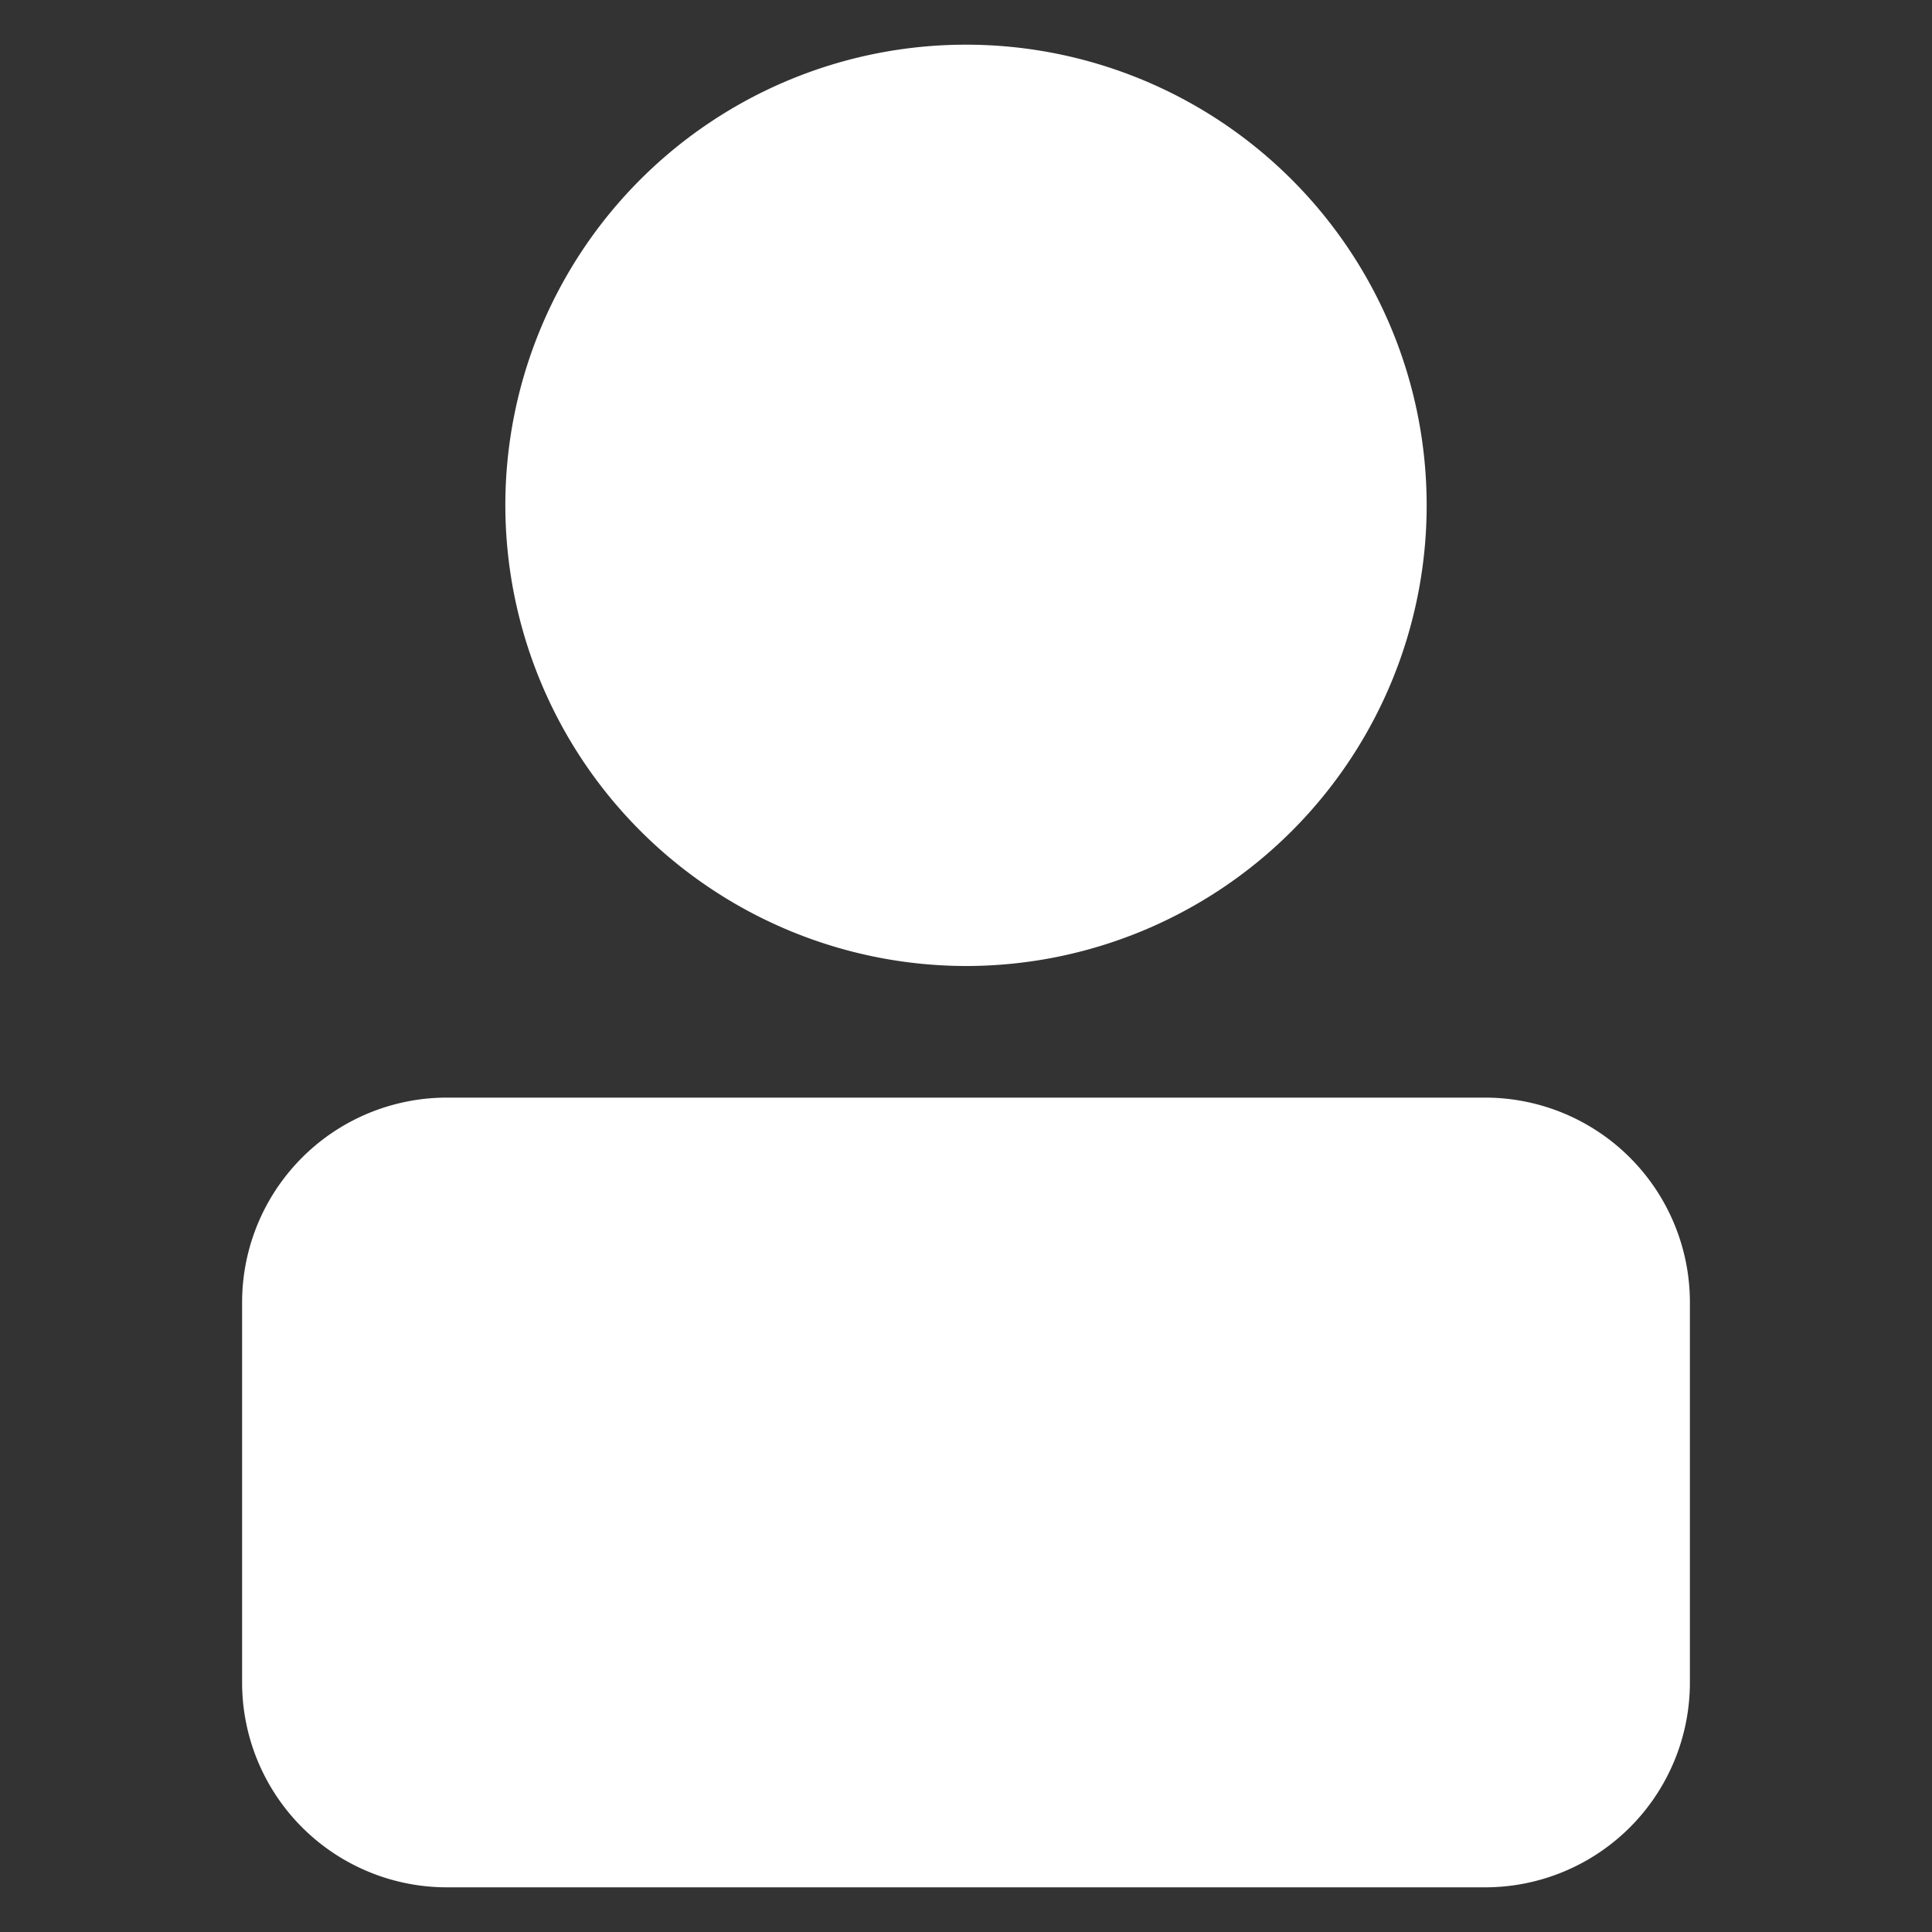
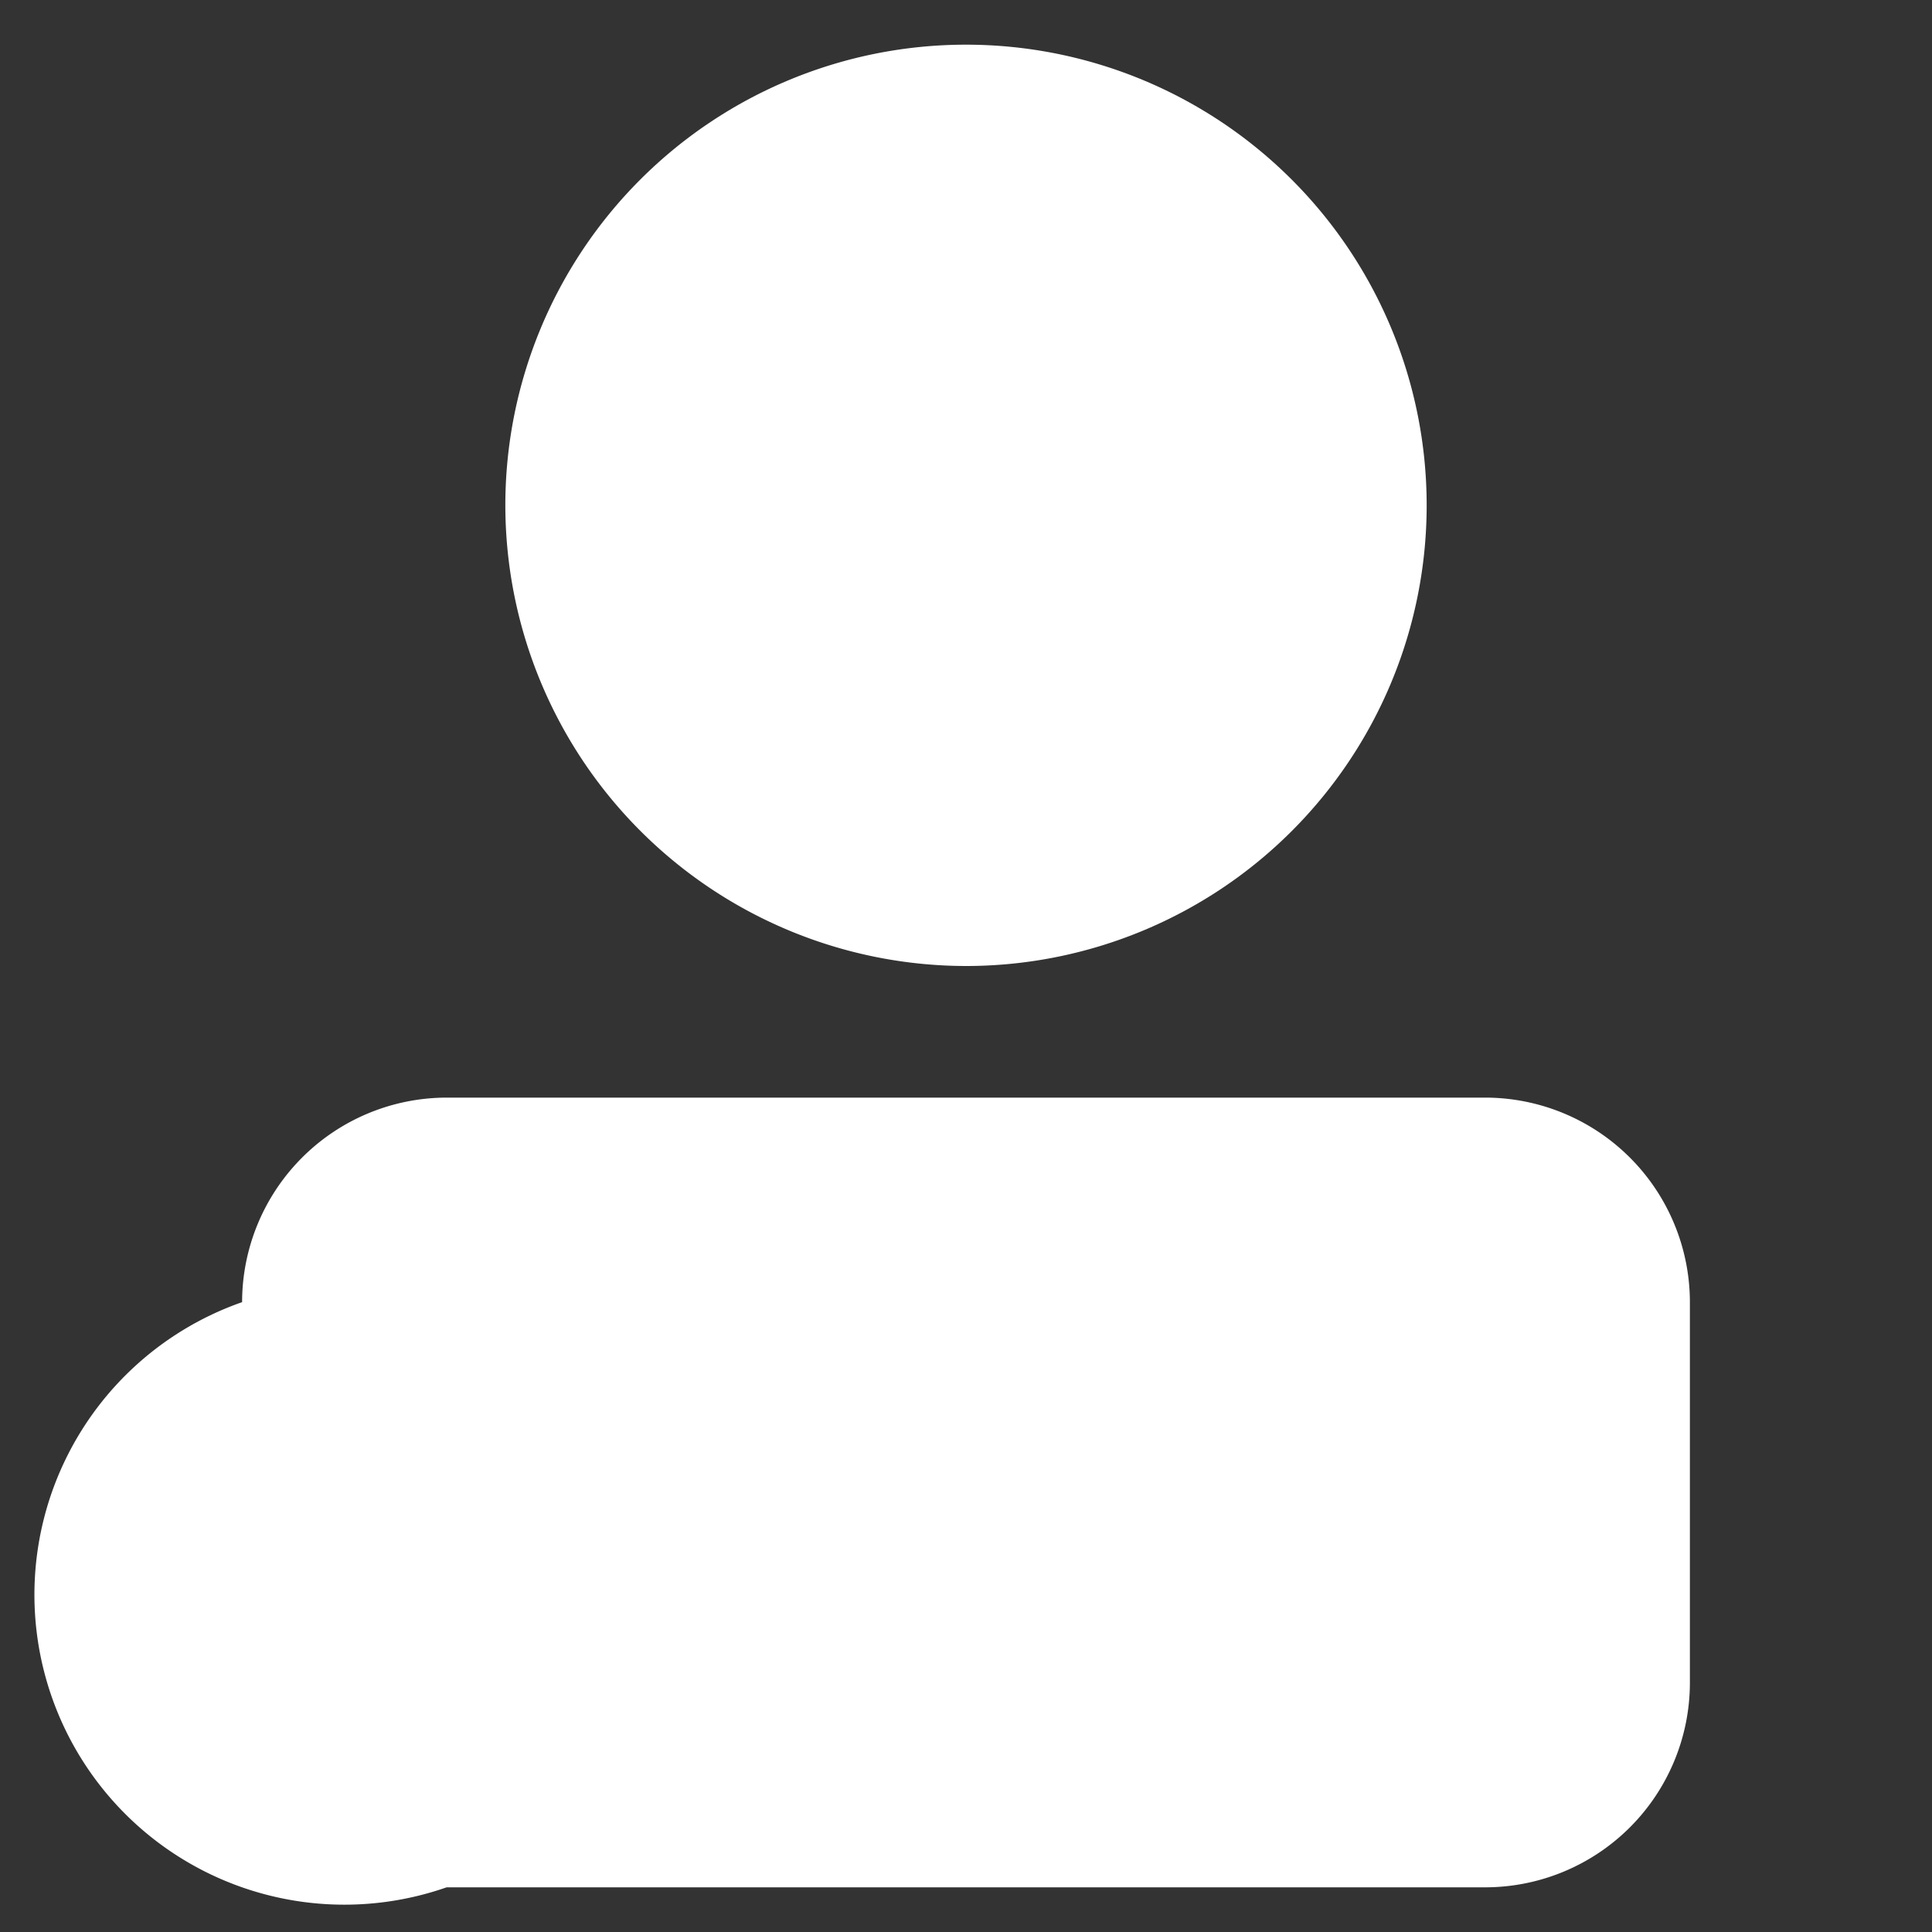
<svg xmlns="http://www.w3.org/2000/svg" version="1.1" width="512" height="512" x="0" y="0" viewBox="0 0 32 32" style="enable-background:new 0 0 512 512" xml:space="preserve" class="">
  <rect x="0" y="0" width="32" height="32" fill="#333333" stroke="none" />
  <g transform="matrix(1.09,0,0,1.09,-1.44,-1.44)">
-     <path d="M9 9a7 7 0 1 1 7 7 7.008 7.008 0 0 1-7-7zm14.892 9H8.108A3.112 3.112 0 0 0 5 21.108v5.784A3.112 3.112 0 0 0 8.108 30h15.784A3.112 3.112 0 0 0 27 26.892v-5.784A3.112 3.112 0 0 0 23.892 18z" data-name="01 user" fill="#ffffff" opacity="1" data-original="#000000" class="" />
+     <path d="M9 9a7 7 0 1 1 7 7 7.008 7.008 0 0 1-7-7zm14.892 9H8.108A3.112 3.112 0 0 0 5 21.108A3.112 3.112 0 0 0 8.108 30h15.784A3.112 3.112 0 0 0 27 26.892v-5.784A3.112 3.112 0 0 0 23.892 18z" data-name="01 user" fill="#ffffff" opacity="1" data-original="#000000" class="" />
  </g>
</svg>